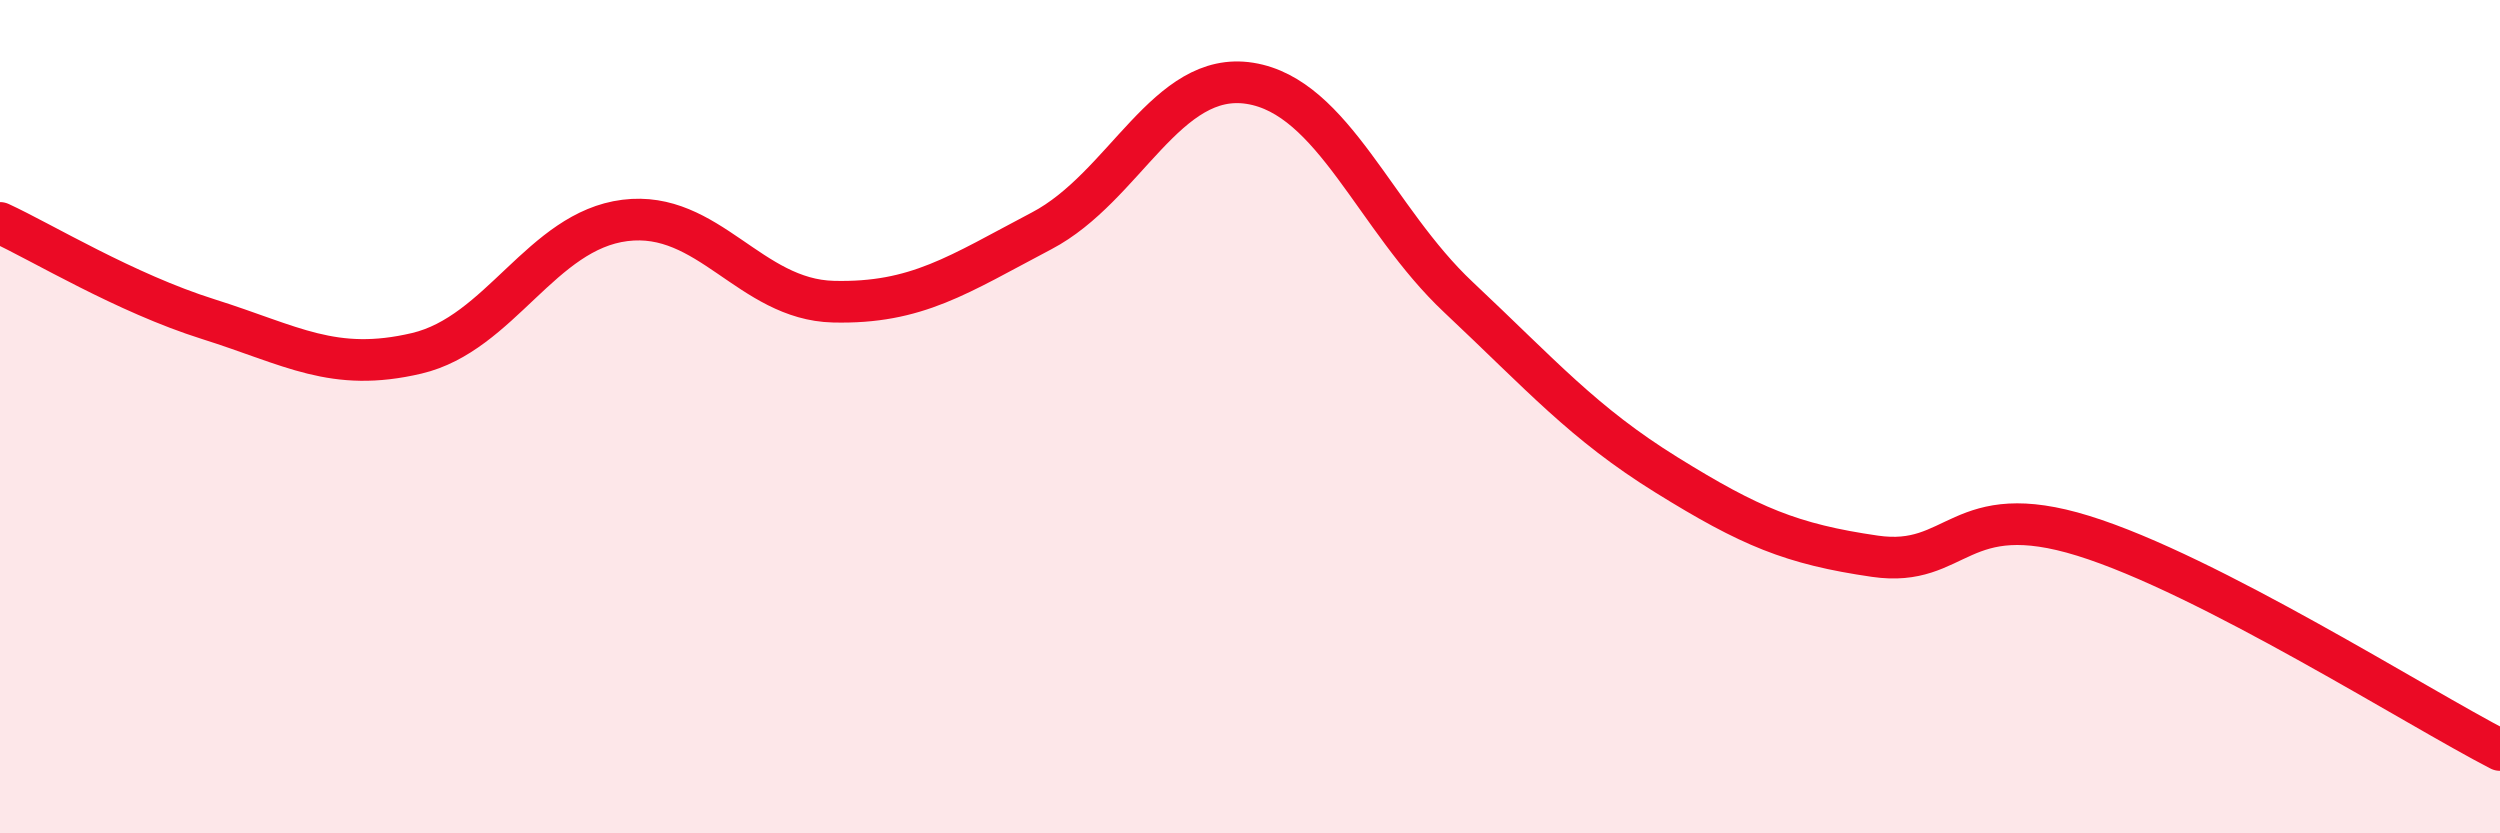
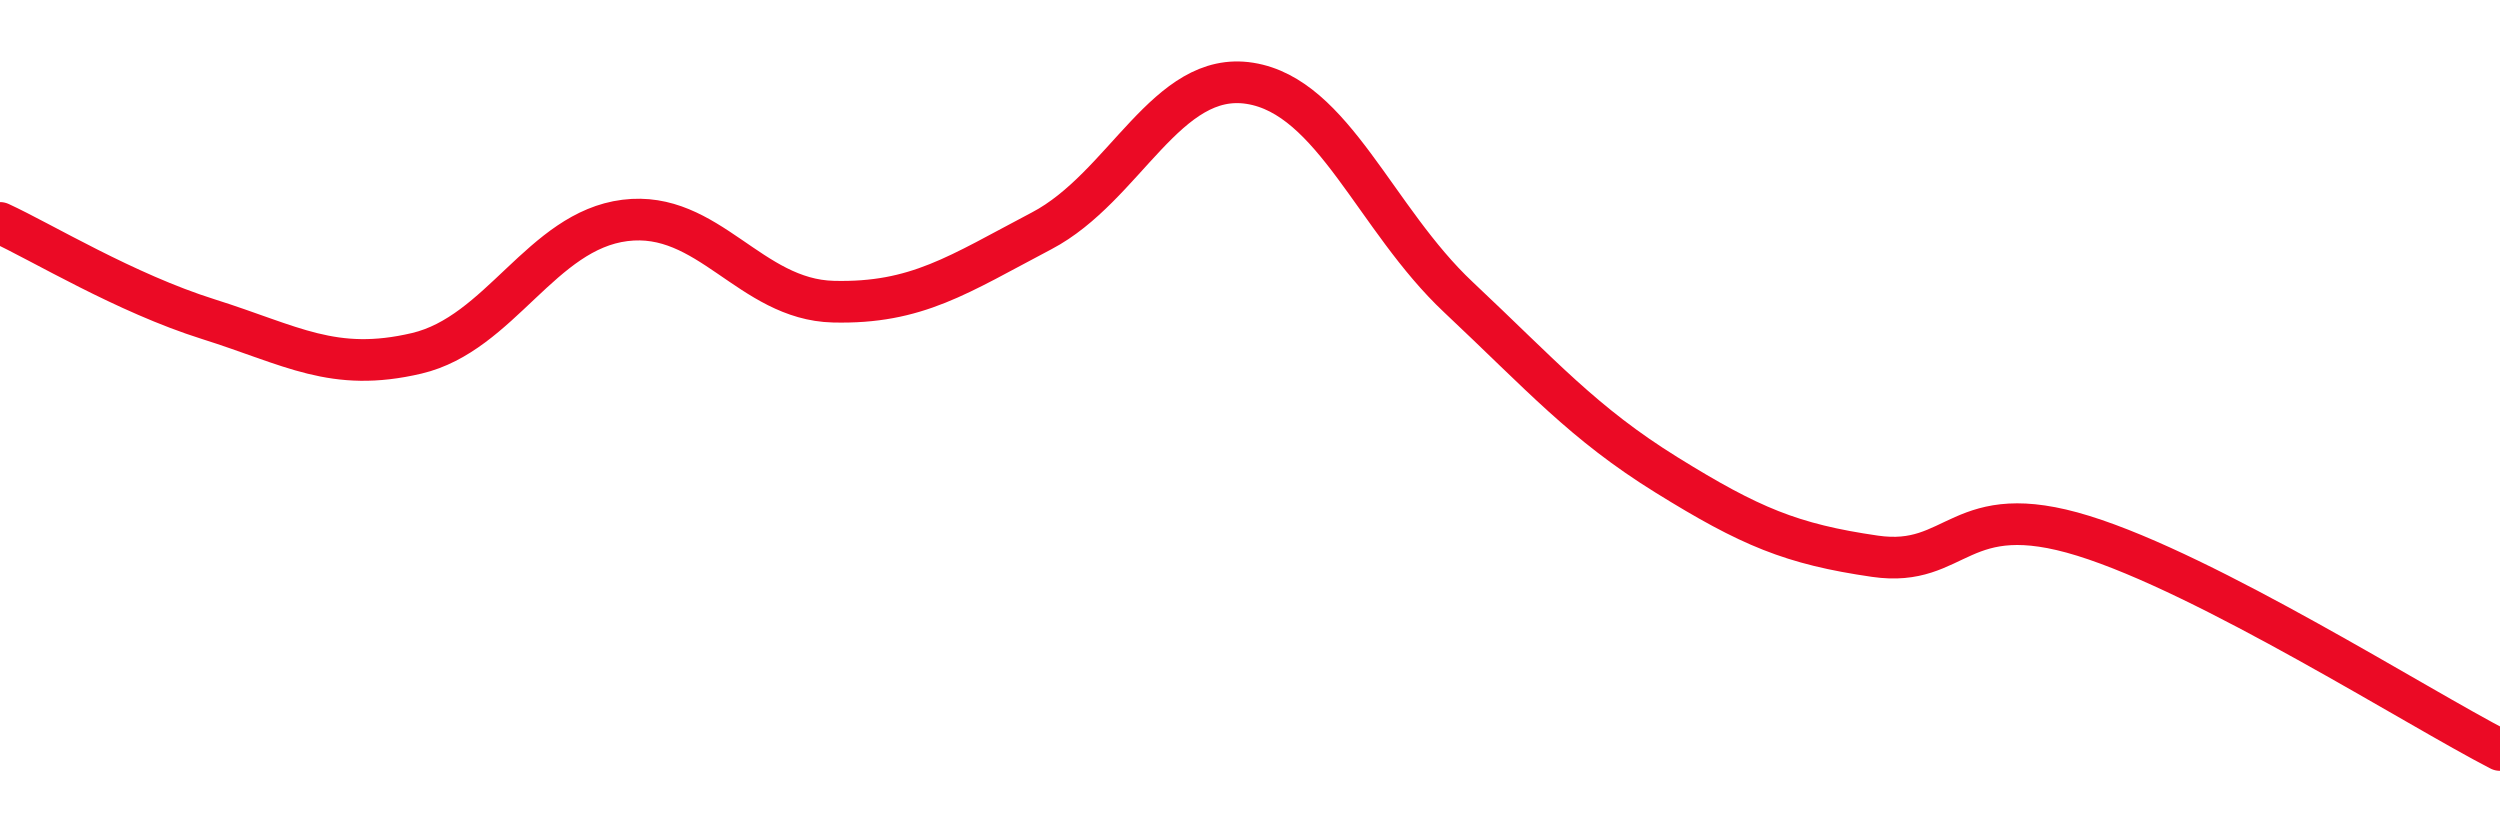
<svg xmlns="http://www.w3.org/2000/svg" width="60" height="20" viewBox="0 0 60 20">
-   <path d="M 0,5.35 C 1,5.81 3,7.03 5,7.66 C 7,8.29 8,8.95 10,8.48 C 12,8.01 13,5.54 15,5.29 C 17,5.04 18,7.19 20,7.24 C 22,7.29 23,6.59 25,5.54 C 27,4.49 28,1.68 30,2 C 32,2.32 33,5.25 35,7.13 C 37,9.01 38,10.16 40,11.4 C 42,12.64 43,13.06 45,13.35 C 47,13.64 47,11.93 50,12.86 C 53,13.79 58,16.97 60,18L60 20L0 20Z" fill="#EB0A25" opacity="0.1" stroke-linecap="round" stroke-linejoin="round" />
  <path d="M 0,5.35 C 1,5.81 3,7.03 5,7.66 C 7,8.29 8,8.95 10,8.48 C 12,8.01 13,5.54 15,5.29 C 17,5.04 18,7.19 20,7.24 C 22,7.29 23,6.59 25,5.54 C 27,4.49 28,1.68 30,2 C 32,2.32 33,5.25 35,7.13 C 37,9.01 38,10.16 40,11.4 C 42,12.64 43,13.06 45,13.35 C 47,13.64 47,11.93 50,12.86 C 53,13.79 58,16.97 60,18" stroke="#EB0A25" stroke-width="1" fill="none" stroke-linecap="round" stroke-linejoin="round" />
</svg>